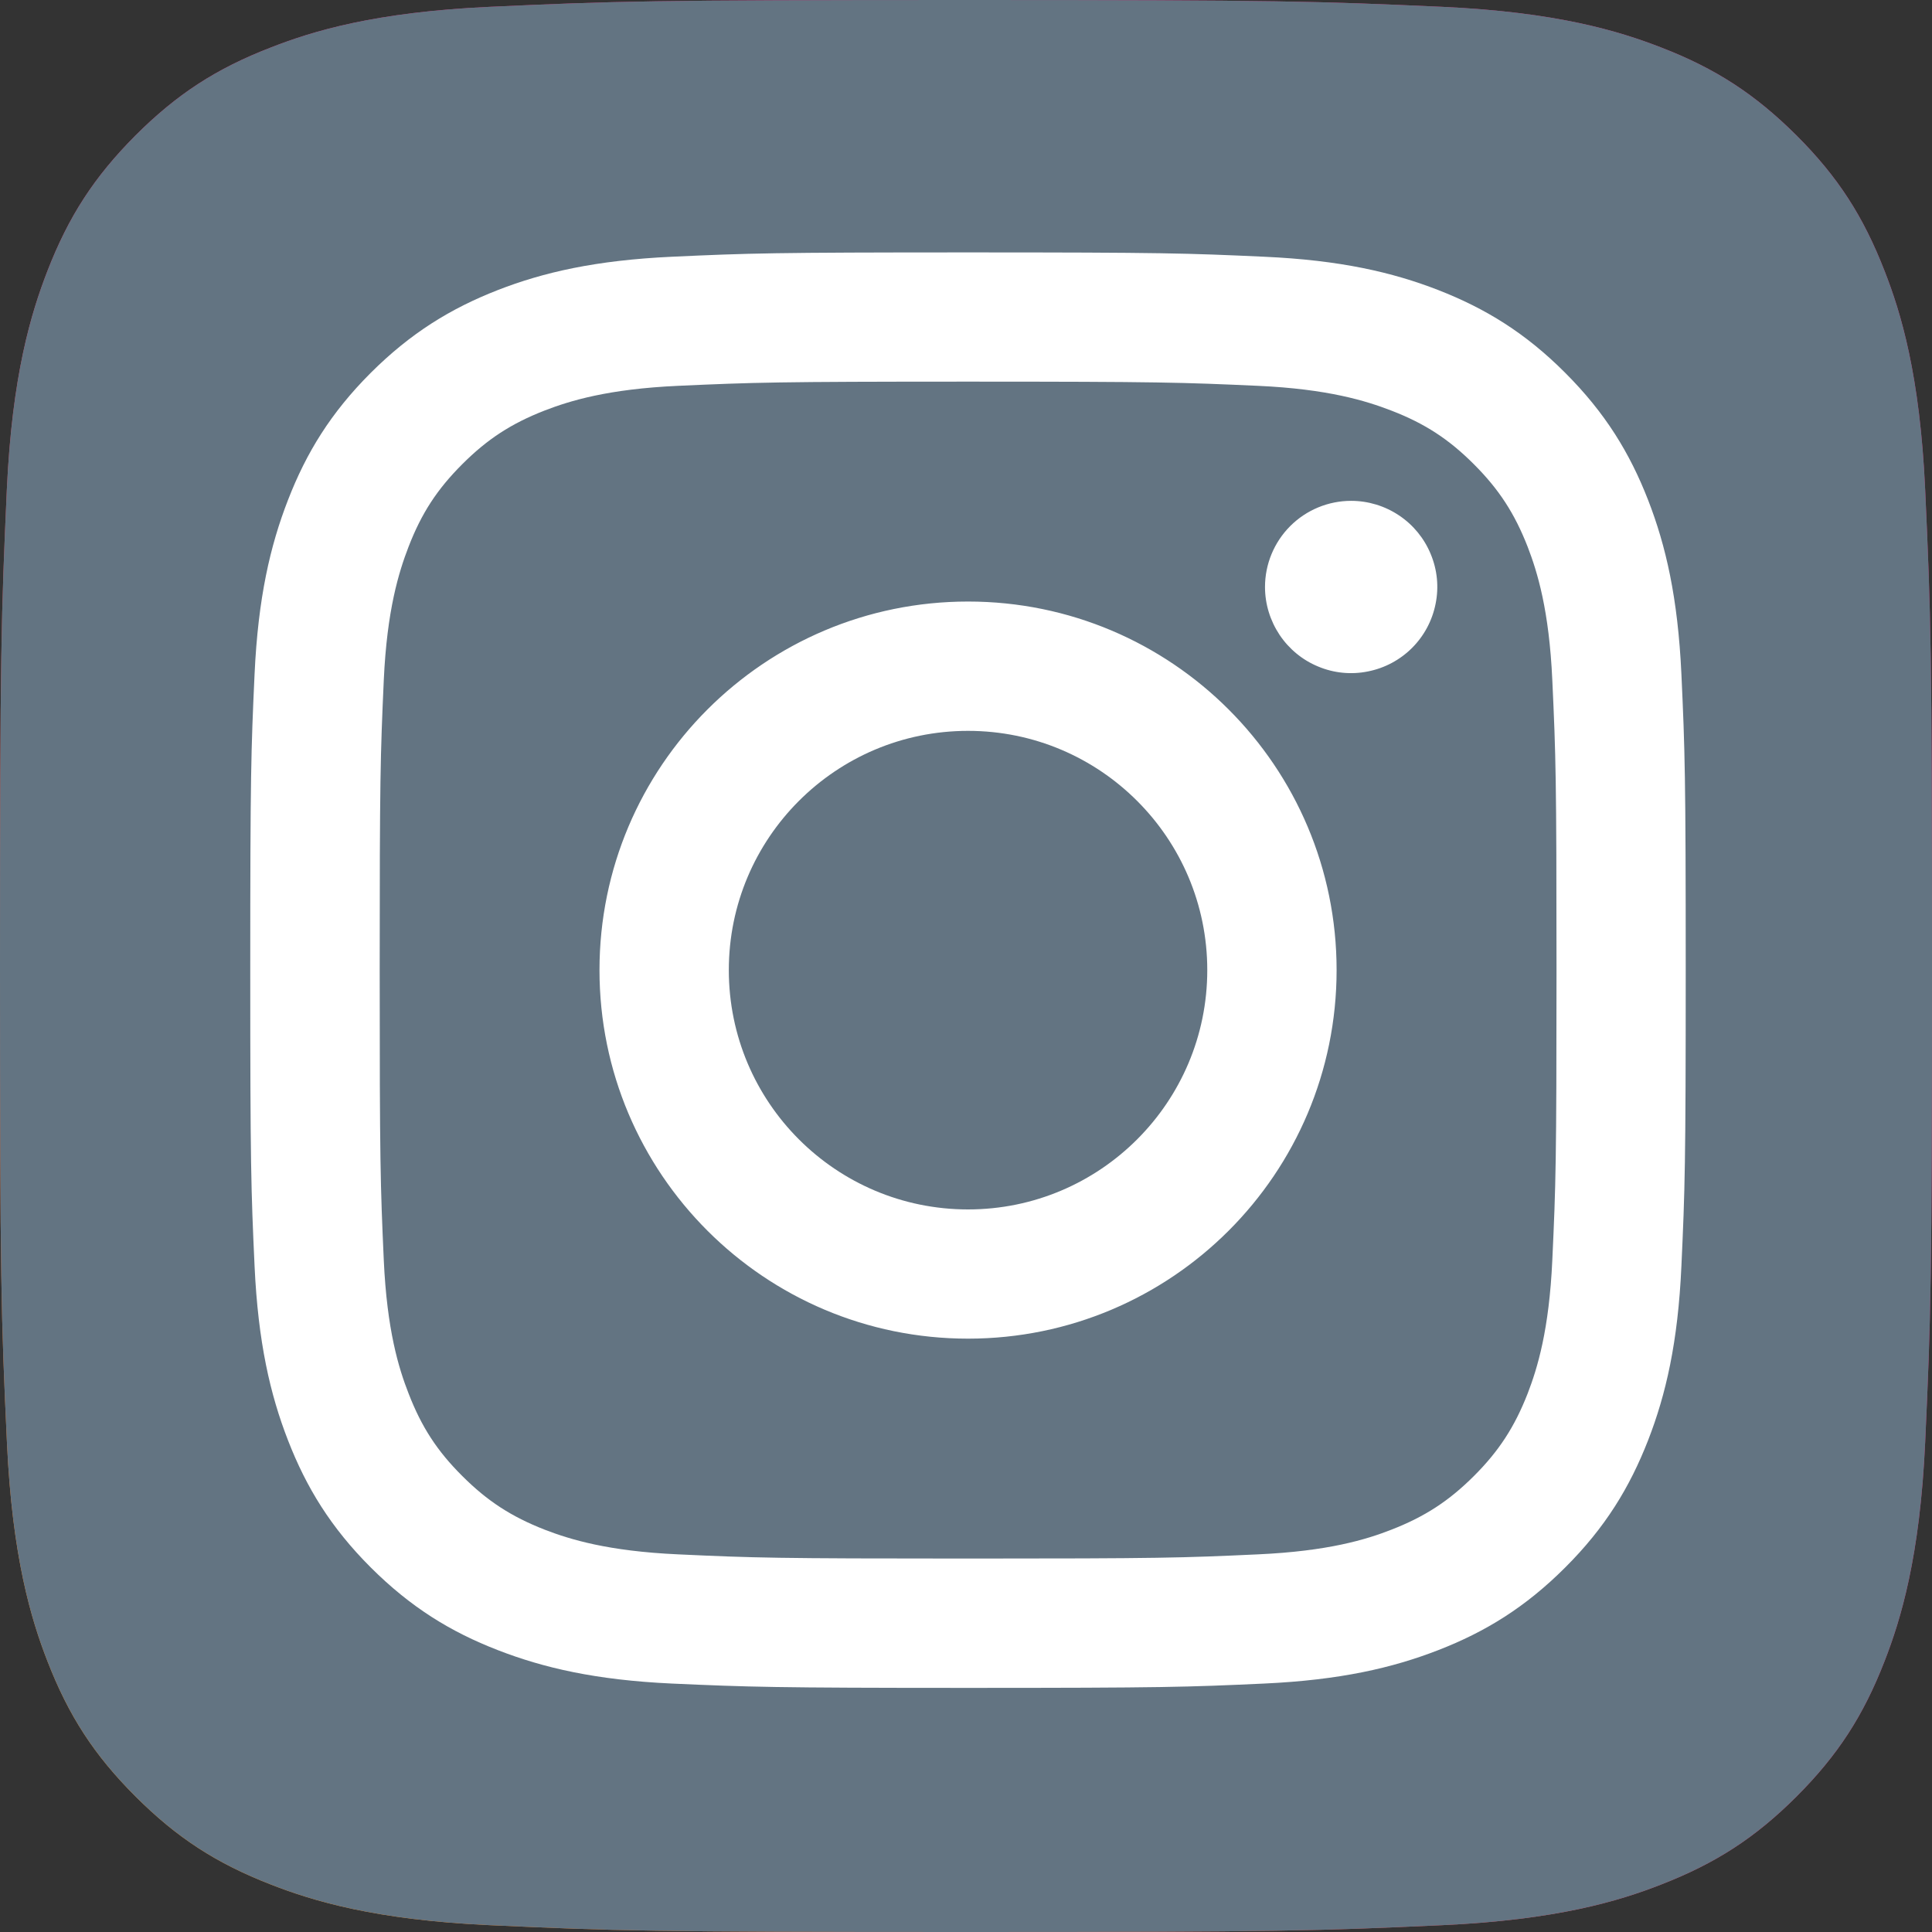
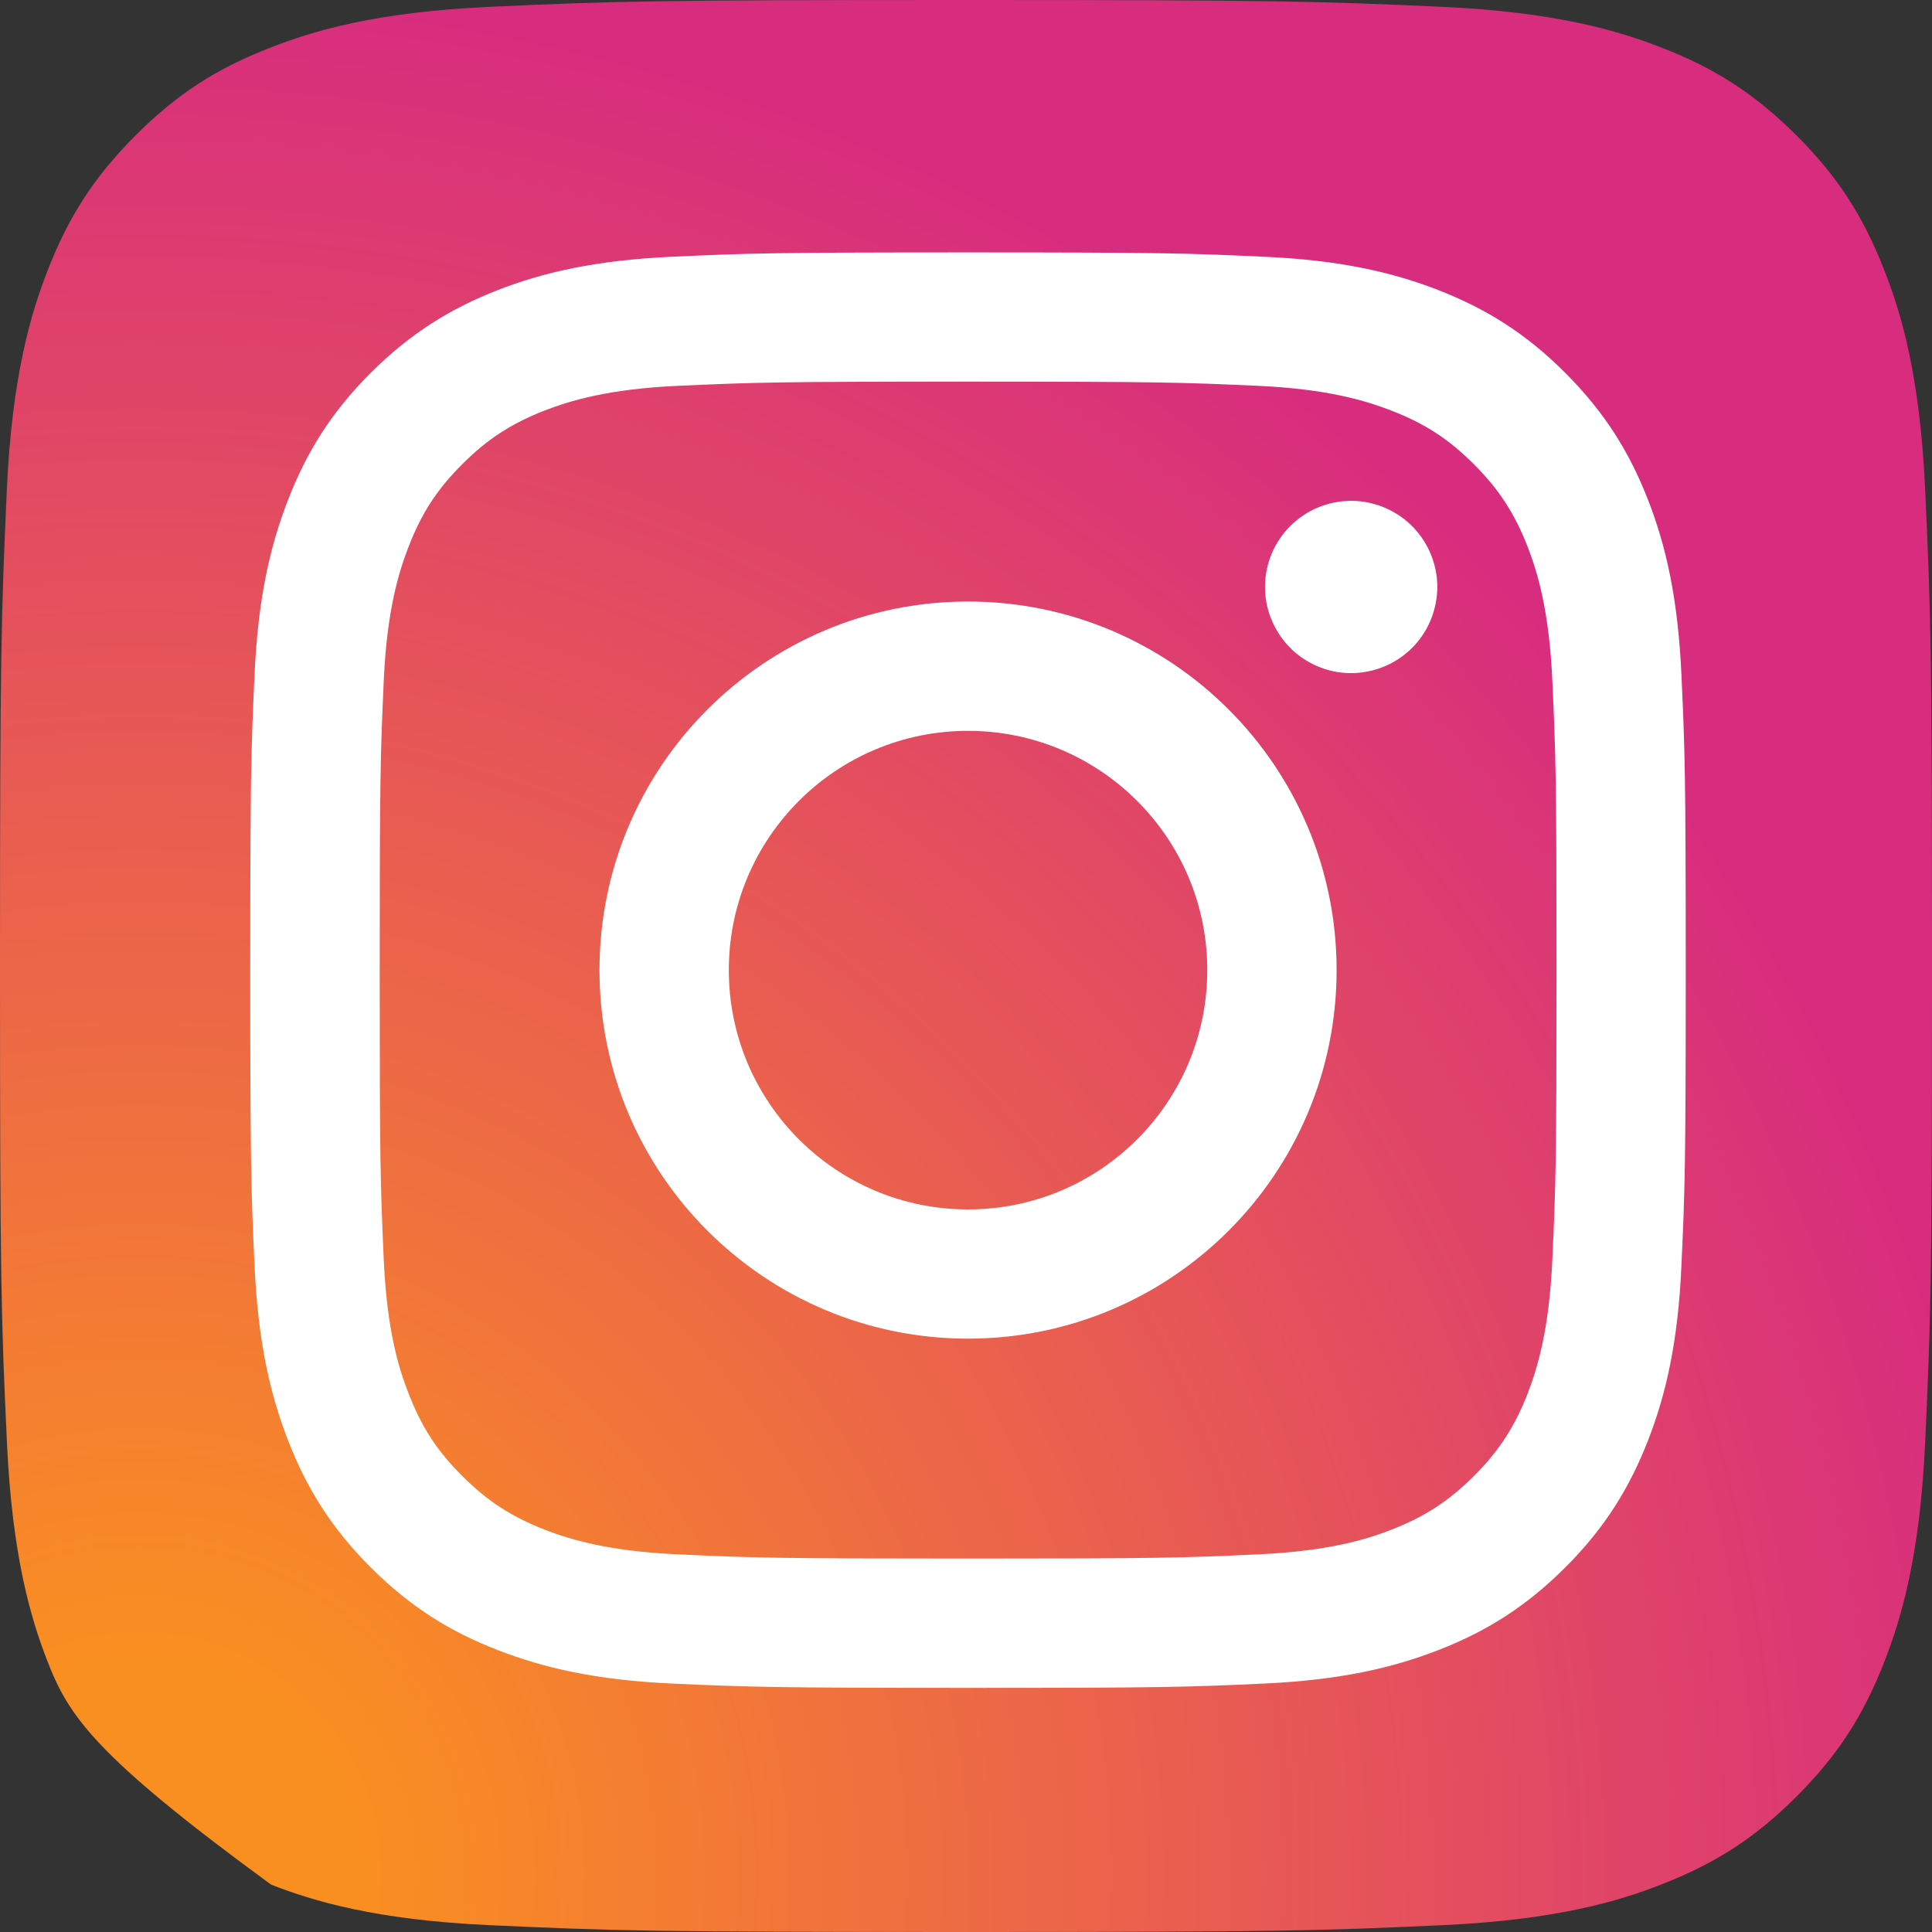
<svg xmlns="http://www.w3.org/2000/svg" width="17" height="17" viewBox="0 0 17 17" fill="none">
  <rect x="0" y="0" width="17" height="17" fill="#333333" stroke="none" />
-   <path d="M4.311 16.94C3.3 16.894 2.751 16.726 2.385 16.583C1.901 16.395 1.556 16.17 1.193 15.808C0.83 15.445 0.605 15.1 0.417 14.616C0.275 14.251 0.107 13.701 0.061 12.69C0.01 11.597 0 11.27 0 8.501C0 5.732 0.011 5.405 0.06 4.311C0.106 3.3 0.275 2.752 0.417 2.385C0.605 1.901 0.83 1.556 1.192 1.192C1.555 0.83 1.9 0.604 2.385 0.417C2.75 0.274 3.299 0.106 4.31 0.06C5.404 0.01 5.732 0 8.5 0C11.268 0 11.596 0.011 12.69 0.06C13.701 0.106 14.249 0.275 14.615 0.417C15.099 0.604 15.444 0.83 15.808 1.192C16.171 1.555 16.395 1.901 16.583 2.385C16.726 2.75 16.894 3.299 16.94 4.31C16.99 5.404 17 5.732 17 8.5C17 11.268 16.99 11.596 16.94 12.69C16.894 13.701 16.725 14.251 16.583 14.616C16.395 15.1 16.17 15.445 15.808 15.808C15.445 16.17 15.099 16.395 14.615 16.583C14.25 16.726 13.701 16.894 12.69 16.94C11.597 16.99 11.268 17 8.5 17C5.732 17 5.404 16.99 4.311 16.94" fill="url(#paint0_radial)" />
-   <path d="M4.311 16.94C3.3 16.894 2.751 16.726 2.385 16.583C1.901 16.395 1.556 16.17 1.193 15.808C0.83 15.445 0.605 15.1 0.417 14.616C0.275 14.251 0.107 13.701 0.061 12.69C0.01 11.597 0 11.27 0 8.501C0 5.732 0.011 5.405 0.06 4.311C0.106 3.3 0.275 2.752 0.417 2.385C0.605 1.901 0.83 1.556 1.192 1.192C1.555 0.83 1.9 0.604 2.385 0.417C2.75 0.274 3.299 0.106 4.31 0.06C5.404 0.01 5.732 0 8.5 0C11.268 0 11.596 0.011 12.69 0.06C13.701 0.106 14.249 0.275 14.615 0.417C15.099 0.604 15.444 0.83 15.808 1.192C16.171 1.555 16.395 1.901 16.583 2.385C16.726 2.75 16.894 3.299 16.94 4.31C16.99 5.404 17 5.732 17 8.5C17 11.268 16.99 11.596 16.94 12.69C16.894 13.701 16.725 14.251 16.583 14.616C16.395 15.1 16.17 15.445 15.808 15.808C15.445 16.17 15.099 16.395 14.615 16.583C14.25 16.726 13.701 16.894 12.69 16.94C11.597 16.99 11.268 17 8.5 17C5.732 17 5.404 16.99 4.311 16.94" fill="#637482" />
+   <path d="M4.311 16.94C3.3 16.894 2.751 16.726 2.385 16.583C0.83 15.445 0.605 15.1 0.417 14.616C0.275 14.251 0.107 13.701 0.061 12.69C0.01 11.597 0 11.27 0 8.501C0 5.732 0.011 5.405 0.06 4.311C0.106 3.3 0.275 2.752 0.417 2.385C0.605 1.901 0.83 1.556 1.192 1.192C1.555 0.83 1.9 0.604 2.385 0.417C2.75 0.274 3.299 0.106 4.31 0.06C5.404 0.01 5.732 0 8.5 0C11.268 0 11.596 0.011 12.69 0.06C13.701 0.106 14.249 0.275 14.615 0.417C15.099 0.604 15.444 0.83 15.808 1.192C16.171 1.555 16.395 1.901 16.583 2.385C16.726 2.75 16.894 3.299 16.94 4.31C16.99 5.404 17 5.732 17 8.5C17 11.268 16.99 11.596 16.94 12.69C16.894 13.701 16.725 14.251 16.583 14.616C16.395 15.1 16.17 15.445 15.808 15.808C15.445 16.17 15.099 16.395 14.615 16.583C14.25 16.726 13.701 16.894 12.69 16.94C11.597 16.99 11.268 17 8.5 17C5.732 17 5.404 16.99 4.311 16.94" fill="url(#paint0_radial)" />
  <path d="M6.413 8.536C6.413 7.374 7.355 6.431 8.518 6.431C9.68 6.431 10.623 7.374 10.623 8.536C10.623 9.699 9.68 10.642 8.518 10.642C7.355 10.642 6.413 9.699 6.413 8.536V8.536ZM5.275 8.536C5.275 10.327 6.727 11.779 8.518 11.779C10.309 11.779 11.761 10.327 11.761 8.536C11.761 6.745 10.309 5.293 8.518 5.293C6.727 5.293 5.275 6.745 5.275 8.536H5.275ZM11.131 5.165C11.131 5.315 11.176 5.461 11.259 5.586C11.342 5.71 11.46 5.808 11.599 5.865C11.737 5.923 11.89 5.938 12.037 5.908C12.184 5.879 12.319 5.807 12.425 5.701C12.531 5.595 12.603 5.46 12.632 5.313C12.662 5.166 12.647 5.014 12.589 4.875C12.532 4.737 12.435 4.618 12.31 4.535C12.186 4.452 12.039 4.407 11.889 4.407H11.889C11.688 4.407 11.495 4.487 11.353 4.629C11.211 4.771 11.131 4.964 11.131 5.165V5.165ZM5.966 13.677C5.35 13.649 5.016 13.546 4.793 13.46C4.499 13.345 4.288 13.208 4.067 12.987C3.846 12.767 3.709 12.556 3.595 12.261C3.508 12.039 3.405 11.704 3.377 11.089C3.347 10.423 3.341 10.223 3.341 8.536C3.341 6.85 3.347 6.65 3.377 5.984C3.405 5.368 3.509 5.034 3.595 4.811C3.709 4.516 3.846 4.306 4.067 4.085C4.288 3.864 4.498 3.727 4.793 3.612C5.016 3.526 5.35 3.423 5.966 3.395C6.632 3.365 6.832 3.358 8.518 3.358C10.204 3.358 10.404 3.365 11.07 3.395C11.686 3.423 12.02 3.527 12.243 3.613C12.538 3.727 12.748 3.864 12.969 4.085C13.19 4.306 13.327 4.517 13.442 4.811C13.528 5.034 13.631 5.368 13.659 5.984C13.69 6.65 13.696 6.85 13.696 8.536C13.696 10.223 13.69 10.422 13.659 11.089C13.631 11.704 13.528 12.039 13.442 12.262C13.327 12.556 13.19 12.767 12.969 12.988C12.748 13.208 12.538 13.345 12.243 13.46C12.021 13.547 11.686 13.649 11.07 13.677C10.404 13.708 10.204 13.714 8.518 13.714C6.831 13.714 6.632 13.708 5.966 13.677V13.677ZM5.914 2.259C5.242 2.29 4.782 2.396 4.381 2.552C3.966 2.714 3.614 2.93 3.262 3.281C2.911 3.632 2.695 3.984 2.534 4.4C2.378 4.801 2.271 5.26 2.24 5.932C2.209 6.606 2.202 6.821 2.202 8.536C2.202 10.251 2.209 10.467 2.24 11.14C2.271 11.812 2.378 12.272 2.534 12.673C2.695 13.088 2.911 13.441 3.262 13.792C3.614 14.143 3.965 14.359 4.381 14.52C4.783 14.676 5.242 14.783 5.914 14.814C6.588 14.844 6.803 14.852 8.518 14.852C10.233 14.852 10.448 14.845 11.121 14.814C11.794 14.783 12.253 14.676 12.655 14.52C13.07 14.359 13.422 14.143 13.773 13.792C14.125 13.441 14.34 13.088 14.502 12.673C14.658 12.272 14.765 11.812 14.795 11.14C14.826 10.466 14.833 10.251 14.833 8.536C14.833 6.821 14.826 6.606 14.795 5.932C14.764 5.26 14.658 4.801 14.502 4.4C14.34 3.984 14.124 3.632 13.773 3.281C13.422 2.929 13.07 2.714 12.655 2.552C12.253 2.396 11.794 2.289 11.122 2.259C10.448 2.228 10.233 2.221 8.518 2.221C6.804 2.221 6.588 2.228 5.914 2.259" fill="white" />
  <defs>
    <radialGradient id="paint0_radial" cx="0" cy="0" r="1" gradientUnits="userSpaceOnUse" gradientTransform="translate(1.1 16.628) scale(21.584)">
      <stop offset="0.09" stop-color="#FA8F21" />
      <stop offset="0.78" stop-color="#D82D7E" />
    </radialGradient>
  </defs>
</svg>